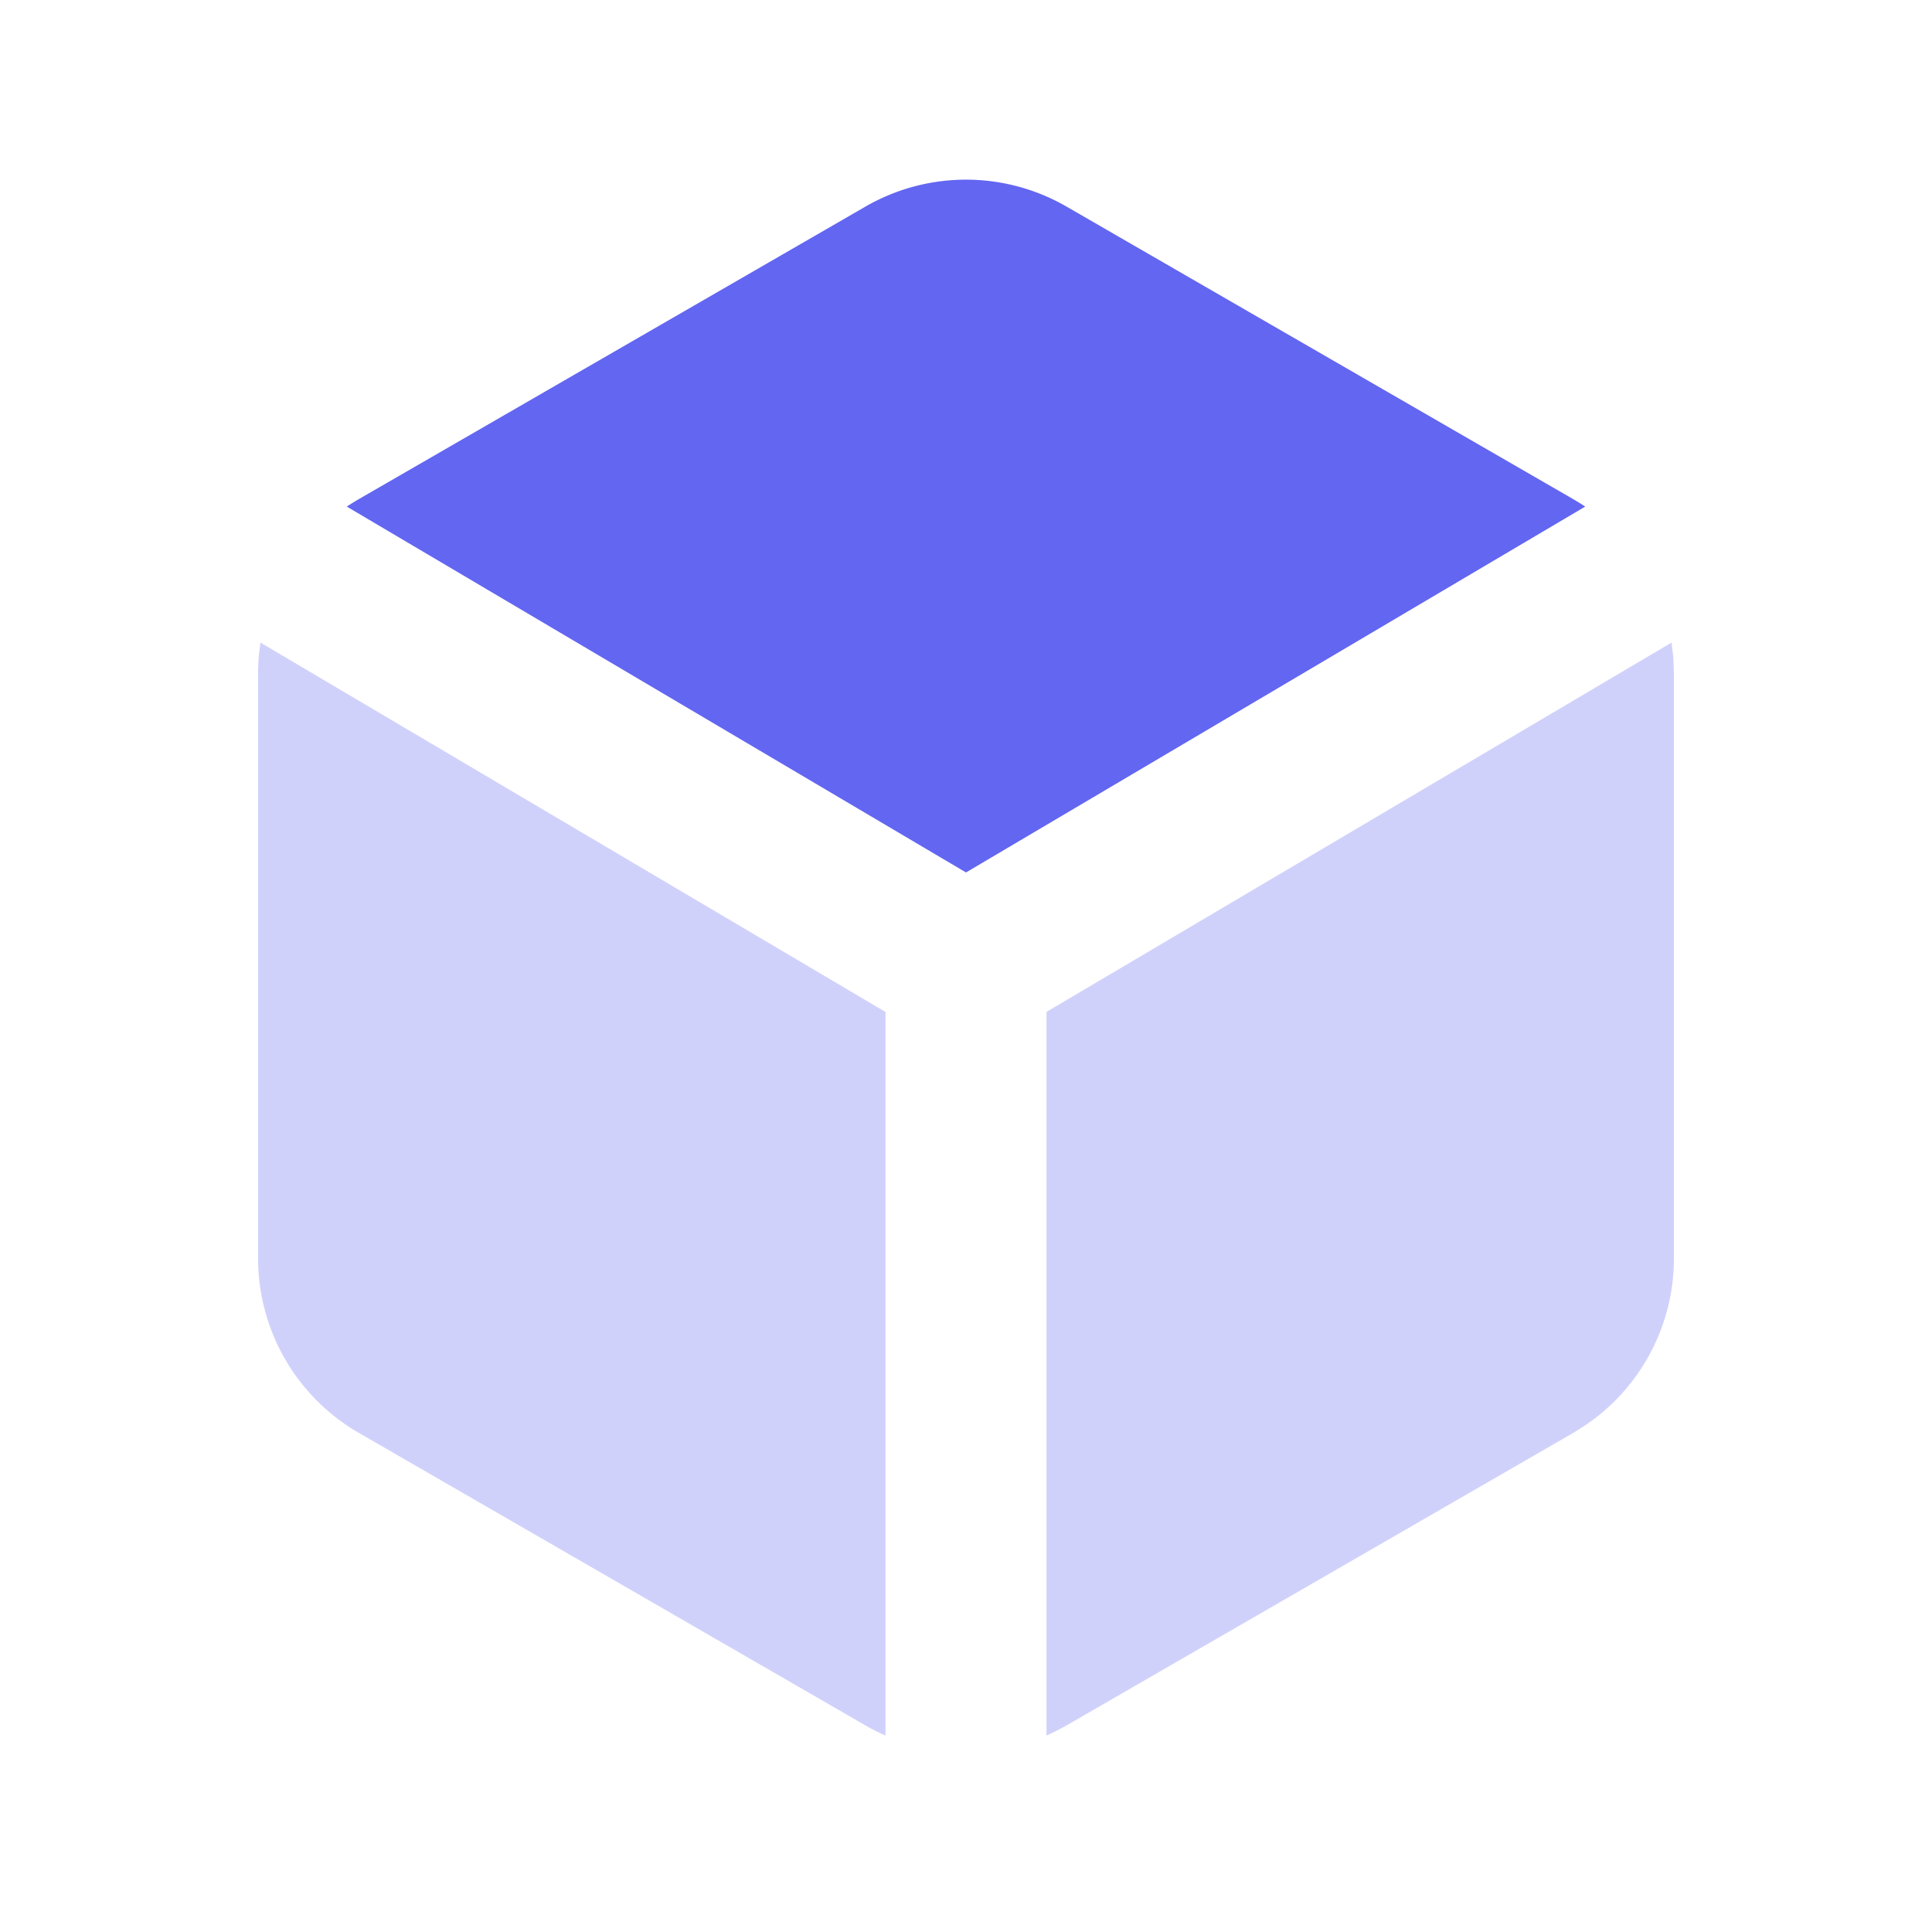
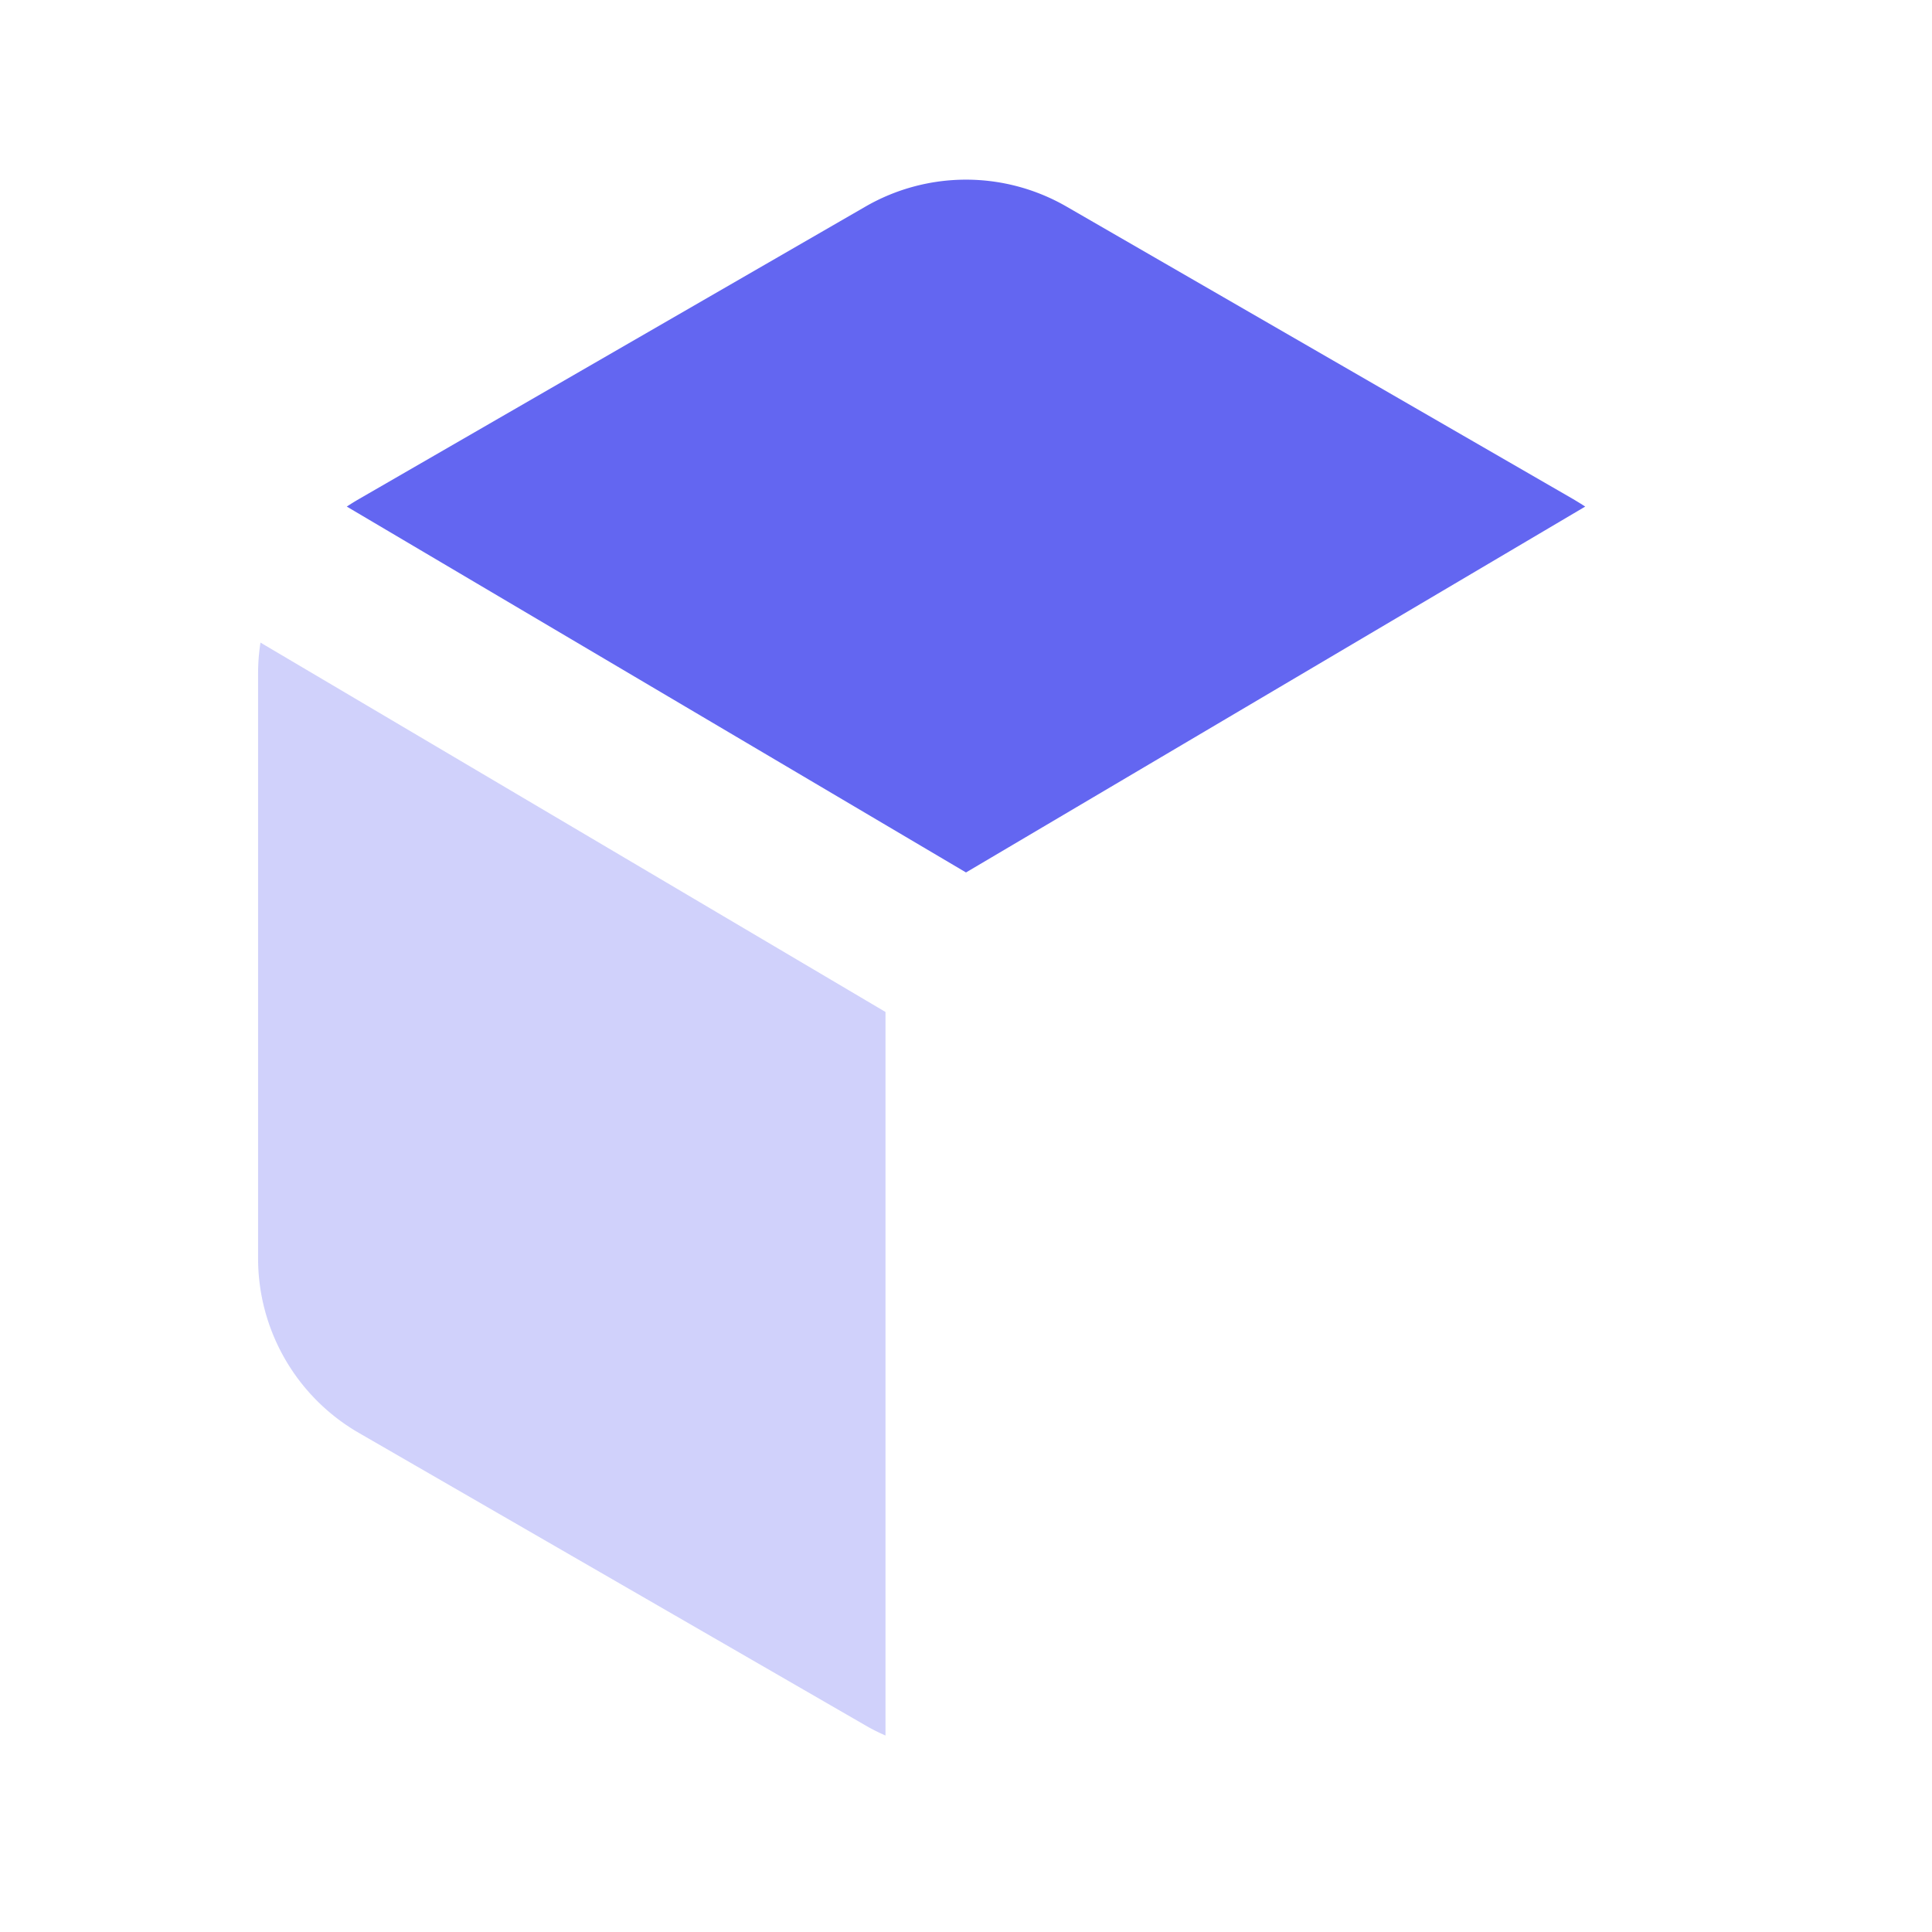
<svg xmlns="http://www.w3.org/2000/svg" width="66" height="66" viewBox="0 0 24 24" class="duoicon duoicon-box-2" style="color: rgb(99, 102, 241);">
-   <path fill="currentColor" d="m20.765 7.982.022.19.007.194v7.268a2.5 2.5 0 0 1-1.099 2.07l-.15.095-6.295 3.634-.124.067-.126.06v-8.99l7.765-4.588Z" class="duoicon-secondary-layer" opacity=".3" />
  <path fill="currentColor" d="m13.25 2.567 6.294 3.634c.05.03.1.06.148.092L12 10.838 4.308 6.293a2.81 2.81 0 0 1 .148-.092l6.294-3.634a2.498 2.498 0 0 1 2.5 0Z" class="duoicon-primary-layer" />
  <path fill="currentColor" d="M3.235 7.982 11 12.571v8.988a2.339 2.339 0 0 1-.25-.126l-6.294-3.634a2.502 2.502 0 0 1-1.25-2.165V8.366c0-.13.01-.258.03-.384h-.001Z" class="duoicon-secondary-layer" opacity=".3" />
</svg>